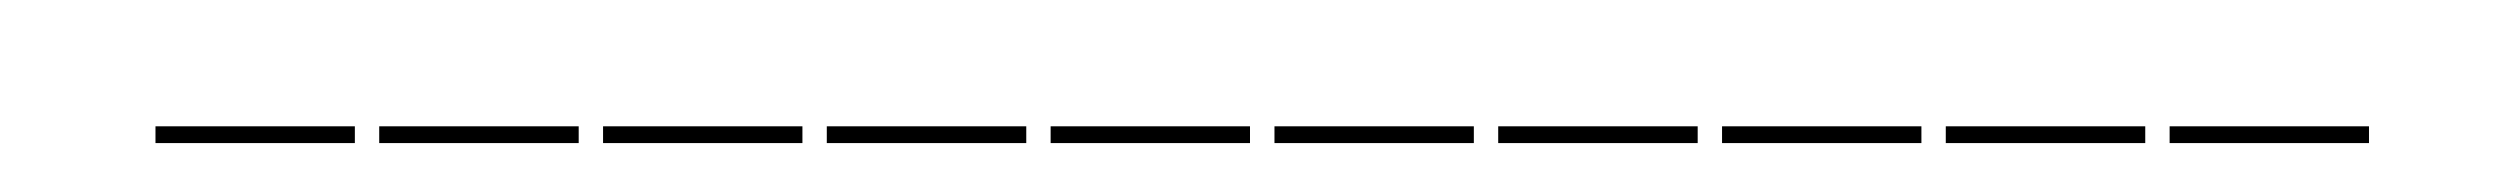
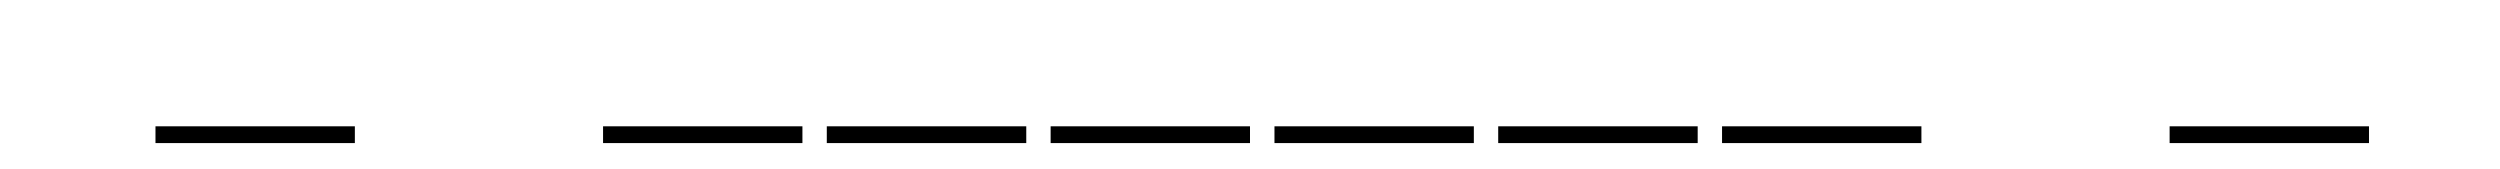
<svg xmlns="http://www.w3.org/2000/svg" style="margin: auto; background: none; display: block; shape-rendering: auto;" width="237" height="16" preserveAspectRatio="xMidYMid">
  <style type="text/css">
  text {
    text-anchor: middle; font-size: 34px; opacity: 0;
  }
</style>
  <g style="transform-origin:118.5px 8px;transform:scale(1)">
    <g transform="translate(118.5,8)">
      <g transform="translate(0,0)">
        <g class="path" style="opacity: 1; transform-origin: -94.31px 4.769px; animation: 3.571s linear -2.121s infinite normal forwards running fade-9d0af20c-f00c-420d-89c8-701b873ed30a;">
          <path d="M20.06 4.96L1.16 4.96L1.16 3.37L20.06 3.37L20.06 4.96" fill="#000000" stroke="none" stroke-width="none" transform="translate(-104.92,0.604)" style="fill: rgb(0, 0, 0);" />
        </g>
        <g class="path" style="opacity: 1; transform-origin: -73.095px 4.769px; animation: 3.571s linear -1.886s infinite normal forwards running fade-9d0af20c-f00c-420d-89c8-701b873ed30a;">
-           <path d="M41.28 4.96L22.37 4.96L22.37 3.37L41.28 3.37L41.28 4.96" fill="#000000" stroke="none" stroke-width="none" transform="translate(-104.92,0.604)" style="fill: rgb(0, 0, 0);" />
-         </g>
+           </g>
        <g class="path" style="opacity: 1; transform-origin: -51.88px 4.769px; animation: 3.571s linear -1.65s infinite normal forwards running fade-9d0af20c-f00c-420d-89c8-701b873ed30a;">
          <path d="M62.49 4.96L43.59 4.96L43.59 3.37L62.49 3.37L62.49 4.96" fill="#000000" stroke="none" stroke-width="none" transform="translate(-104.92,0.604)" style="fill: rgb(0, 0, 0);" />
        </g>
        <g class="path" style="opacity: 1; transform-origin: -30.665px 4.769px; animation: 3.571s linear -1.414s infinite normal forwards running fade-9d0af20c-f00c-420d-89c8-701b873ed30a;">
          <path d="M83.71 4.96L64.80 4.96L64.80 3.37L83.71 3.37L83.71 4.96" fill="#000000" stroke="none" stroke-width="none" transform="translate(-104.92,0.604)" style="fill: rgb(0, 0, 0);" />
        </g>
        <g class="path" style="opacity: 1; transform-origin: -9.45px 4.769px; animation: 3.571s linear -1.179s infinite normal forwards running fade-9d0af20c-f00c-420d-89c8-701b873ed30a;">
          <path d="M104.92 4.96L86.02 4.96L86.02 3.37L104.92 3.37L104.92 4.96" fill="#000000" stroke="none" stroke-width="none" transform="translate(-104.92,0.604)" style="fill: rgb(0, 0, 0);" />
        </g>
        <g class="path" style="opacity: 1; transform-origin: 11.77px 4.769px; animation: 3.571s linear -0.943s infinite normal forwards running fade-9d0af20c-f00c-420d-89c8-701b873ed30a;">
          <path d="M126.14 4.96L107.24 4.96L107.24 3.37L126.14 3.37L126.14 4.96" fill="#000000" stroke="none" stroke-width="none" transform="translate(-104.92,0.604)" style="fill: rgb(0, 0, 0);" />
        </g>
        <g class="path" style="opacity: 1; transform-origin: 32.985px 4.769px; animation: 3.571s linear -0.707s infinite normal forwards running fade-9d0af20c-f00c-420d-89c8-701b873ed30a;">
          <path d="M147.36 4.96L128.45 4.96L128.45 3.37L147.36 3.37L147.36 4.96" fill="#000000" stroke="none" stroke-width="none" transform="translate(-104.92,0.604)" style="fill: rgb(0, 0, 0);" />
        </g>
        <g class="path" style="opacity: 1; transform-origin: 54.2px 4.769px; animation: 3.571s linear -0.471s infinite normal forwards running fade-9d0af20c-f00c-420d-89c8-701b873ed30a;">
          <path d="M168.57 4.96L149.67 4.96L149.67 3.37L168.57 3.37L168.57 4.96" fill="#000000" stroke="none" stroke-width="none" transform="translate(-104.92,0.604)" style="fill: rgb(0, 0, 0);" />
        </g>
        <g class="path" style="opacity: 1; transform-origin: 75.415px 4.769px; animation: 3.571s linear -0.236s infinite normal forwards running fade-9d0af20c-f00c-420d-89c8-701b873ed30a;">
-           <path d="M189.79 4.96L170.88 4.96L170.88 3.37L189.79 3.37L189.79 4.96" fill="#000000" stroke="none" stroke-width="none" transform="translate(-104.92,0.604)" style="fill: rgb(0, 0, 0);" />
-         </g>
+           </g>
        <g class="path" style="opacity: 1; transform-origin: 96.63px 4.769px; animation: 3.571s linear 0s infinite normal forwards running fade-9d0af20c-f00c-420d-89c8-701b873ed30a;">
-           <path d="M211.00 4.96L192.10 4.96L192.10 3.37L211.00 3.37L211.00 4.96" fill="#000000" stroke="none" stroke-width="none" transform="translate(-104.92,0.604)" style="fill: rgb(0, 0, 0);" />
+           <path d="M211.00 4.96L192.10 4.96L192.10 3.37L211.00 3.37" fill="#000000" stroke="none" stroke-width="none" transform="translate(-104.92,0.604)" style="fill: rgb(0, 0, 0);" />
        </g>
      </g>
    </g>
  </g>
  <style id="fade-9d0af20c-f00c-420d-89c8-701b873ed30a" data-anikit="">@keyframes fade-9d0af20c-f00c-420d-89c8-701b873ed30a
{
  0% {
    animation-timing-function: cubic-bezier(0.206,0.573,0.372,0.918);
    opacity: 1;
  }
  100% {
    opacity: 0;
  }
}</style>
</svg>